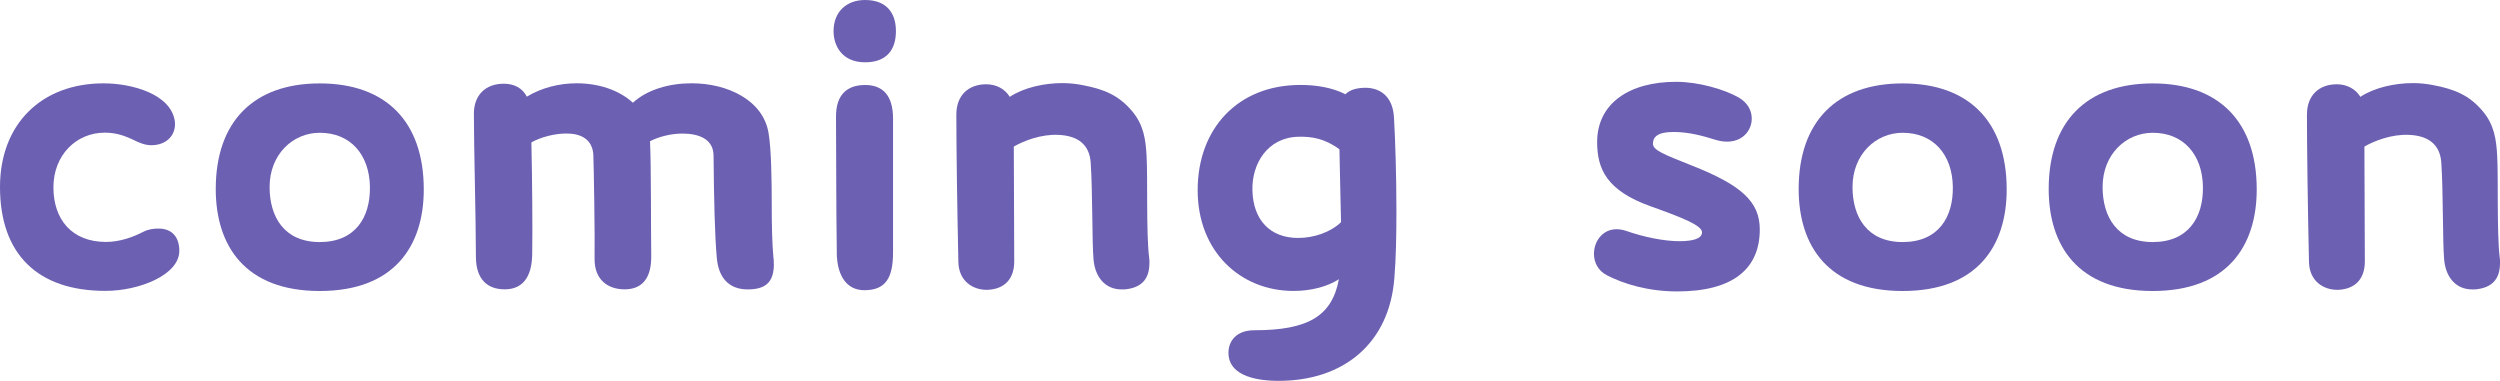
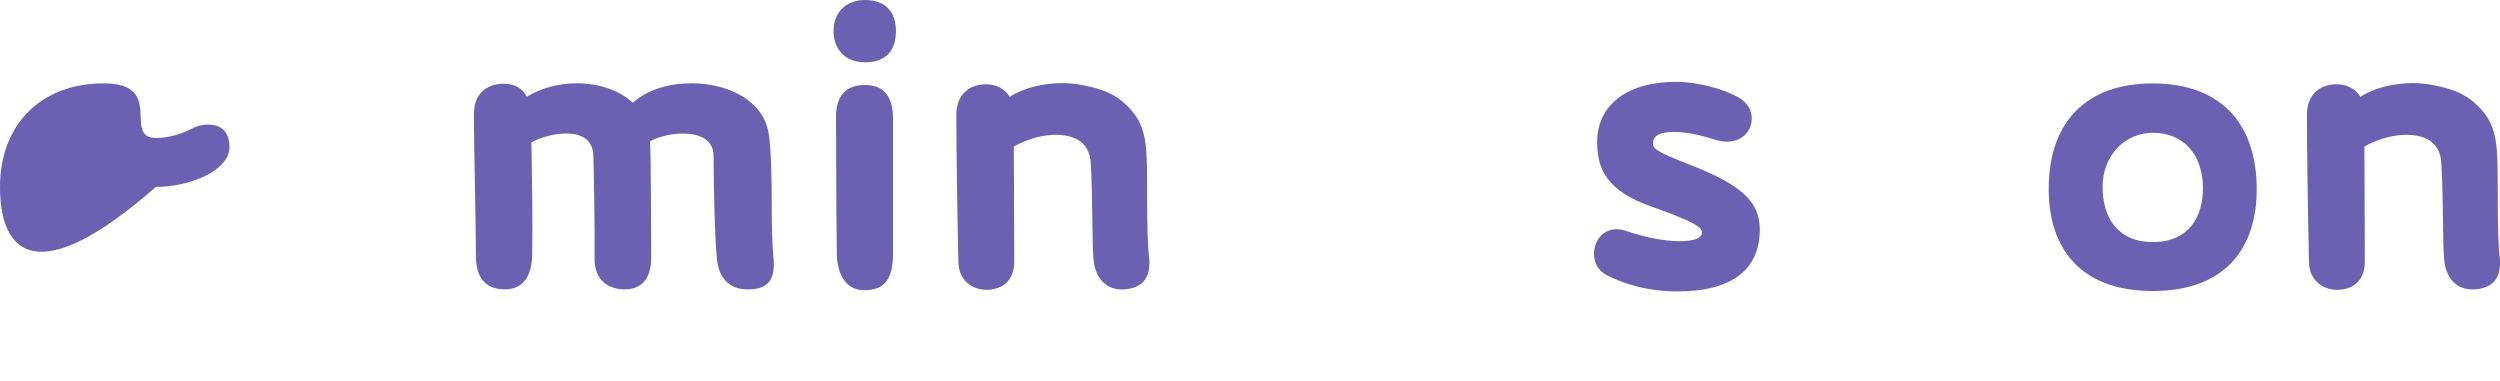
<svg xmlns="http://www.w3.org/2000/svg" id="b" data-name="レイヤー_2" viewBox="0 0 407.65 62.1">
  <g id="c" data-name="text">
    <g>
-       <path d="M0,30.49C0,20.26,6.73,13.59,16.89,13.59c4.69,0,11.02,1.78,11.62,6.2.26,2.31-1.45,3.89-3.83,3.89-1.12,0-2.11-.46-3.17-.99-1.19-.53-2.51-1.06-4.42-1.06-4.69,0-8.38,3.7-8.38,8.91s2.97,8.91,8.58,8.91c2.24,0,4.42-.79,6.07-1.65.92-.46,1.78-.53,2.51-.53,2.11,0,3.37,1.32,3.37,3.63,0,3.96-6.6,6.53-12.01,6.53C6.07,47.45,0,41.38,0,30.49Z" fill="#6c60b2" />
-       <path d="M35.18,30.82c0-11.02,6.2-17.22,16.96-17.22s16.96,6.2,16.96,17.29c0,9.24-4.82,16.56-16.96,16.56s-16.96-7.33-16.96-16.63ZM60.32,30.49c-.07-5.28-3.17-8.84-8.18-8.84-4.42,0-8.18,3.56-8.18,8.84,0,4.88,2.38,8.98,8.18,8.98s8.25-4.03,8.18-8.98Z" fill="#6c60b2" />
+       <path d="M0,30.49C0,20.26,6.73,13.59,16.89,13.59s2.97,8.91,8.58,8.91c2.24,0,4.42-.79,6.07-1.65.92-.46,1.78-.53,2.51-.53,2.11,0,3.37,1.32,3.37,3.63,0,3.96-6.6,6.53-12.01,6.53C6.07,47.45,0,41.38,0,30.49Z" fill="#6c60b2" />
      <path d="M126.19,43.03c0,3.1-1.45,4.16-4.29,4.16-3.1,0-4.75-1.98-5.02-5.15-.33-3.7-.46-9.44-.53-16.76-.07-2.64-2.44-3.5-5.08-3.5-1.91,0-3.89.53-5.28,1.25.2,3.96.13,13.79.2,18.61.07,4.09-1.78,5.54-4.36,5.54s-4.95-1.45-4.88-5.08c.07-3.3-.13-15.24-.2-16.83-.13-2.57-2.05-3.5-4.36-3.5-1.98,0-4.22.59-5.74,1.45.13,6.2.2,14.12.13,18.28-.07,3.89-1.72,5.68-4.49,5.68s-4.69-1.58-4.69-5.35c0-5.87-.33-17.95-.33-23.3,0-2.97,1.85-4.88,4.88-4.88,1.72,0,3.04.73,3.76,2.11,2.38-1.45,5.28-2.18,8.12-2.18,3.5,0,6.86,1.06,9.17,3.17,2.38-2.18,6-3.17,9.57-3.17,5.81,0,11.62,2.71,12.54,8.05.46,2.64.53,7.66.53,12.27,0,2.77.07,5.87.26,7.92.07.4.07.79.07,1.19Z" fill="#6c60b2" />
      <path d="M135.92,5.08c0-3.1,2.05-5.08,5.15-5.08,3.37,0,5.02,1.98,5.02,5.08s-1.58,5.08-5.02,5.08c-3.83,0-5.15-2.77-5.15-5.08ZM136.45,41.25c-.13-9.57-.07-14.32-.13-22.04-.07-3.96,1.98-5.35,4.75-5.35s4.55,1.58,4.55,5.48v21.84c0,4.29-1.32,6.14-4.69,6.14-2.71,0-4.42-2.11-4.49-6.07Z" fill="#6c60b2" />
      <path d="M187.42,42.9c0,2.51-1.19,4.03-4.03,4.29h-.53c-2.57,0-4.29-1.91-4.55-4.88-.26-3.04-.13-10.76-.46-15.77-.2-3.04-2.18-4.42-5.28-4.55-2.84-.13-5.68.99-7.26,1.91l.07,18.74c0,2.57-1.32,4.49-4.36,4.62h-.13c-2.24,0-4.55-1.39-4.62-4.55-.2-9.31-.33-18.61-.33-24.02,0-3.23,2.05-4.95,4.88-4.95,1.58,0,3.04.73,3.83,2.05,2.31-1.52,5.61-2.24,8.58-2.24,1.19,0,2.31.13,3.3.33,3.5.66,5.87,1.65,8.05,4.22,1.91,2.24,2.24,4.69,2.38,7.33.2,3.5-.07,12.41.4,16.43.07.33.07.73.07,1.06Z" fill="#6c60b2" />
-       <path d="M227.7,34.38c0,3.89-.07,7.85-.33,10.89-.79,10.69-8.25,16.83-18.88,16.83-4.42,0-8.18-1.19-8.18-4.55,0-1.98,1.32-3.7,4.22-3.7,8.78,0,12.67-2.31,13.79-8.32-1.85,1.19-4.49,1.91-7.39,1.91-8.65,0-15.64-6.4-15.64-16.43s6.53-17.16,16.76-17.16c2.51,0,5.15.4,7.33,1.52.73-.73,1.85-1.06,3.37-1.06,2.51.07,4.36,1.58,4.55,4.82.2,3.37.4,9.37.4,15.24ZM211.67,38.8c2.57,0,5.28-.92,7-2.57-.07-3.96-.2-7.92-.26-11.88-2.38-1.78-4.55-2.11-6.73-2.05-5.02.13-7.59,4.42-7.46,8.78.13,4.75,2.84,7.72,7.46,7.72Z" fill="#6c60b2" />
      <path d="M262.02,44.88c-1.45-.73-2.11-2.11-2.11-3.5,0-2.44,2.05-4.88,5.34-3.7,2.84.99,6.14,1.65,8.58,1.65,2.18,0,3.7-.4,3.7-1.45,0-1.12-3.17-2.38-8.32-4.22-7.26-2.57-8.78-6.14-8.78-10.49,0-6.34,5.28-9.83,12.87-9.83,3.7,0,7.92,1.25,10.23,2.57,1.45.86,2.11,2.11,2.11,3.43,0,2.38-2.24,4.62-6.01,3.43-1.72-.53-4.09-1.25-6.73-1.25-2.77,0-3.37.92-3.37,1.91,0,1.06,1.72,1.72,6.33,3.56,8.05,3.17,11.09,5.87,11.09,10.43,0,6.4-4.36,10.1-13.46,10.1-4.82,0-8.78-1.25-11.48-2.64Z" fill="#6c60b2" />
-       <path d="M293.29,30.82c0-11.02,6.2-17.22,16.96-17.22s16.96,6.2,16.96,17.29c0,9.24-4.82,16.56-16.96,16.56s-16.96-7.33-16.96-16.63ZM318.43,30.49c-.07-5.28-3.17-8.84-8.18-8.84-4.42,0-8.18,3.56-8.18,8.84,0,4.88,2.38,8.98,8.18,8.98s8.25-4.03,8.18-8.98Z" fill="#6c60b2" />
      <path d="M334.06,30.82c0-11.02,6.2-17.22,16.96-17.22s16.96,6.2,16.96,17.29c0,9.24-4.82,16.56-16.96,16.56s-16.96-7.33-16.96-16.63ZM359.21,30.49c-.07-5.28-3.17-8.84-8.18-8.84-4.42,0-8.18,3.56-8.18,8.84,0,4.88,2.38,8.98,8.18,8.98s8.25-4.03,8.18-8.98Z" fill="#6c60b2" />
      <path d="M407.65,42.9c0,2.51-1.19,4.03-4.03,4.29h-.53c-2.57,0-4.29-1.91-4.55-4.88-.26-3.04-.13-10.76-.46-15.77-.2-3.04-2.18-4.42-5.28-4.55-2.84-.13-5.68.99-7.26,1.91l.07,18.74c0,2.57-1.32,4.49-4.36,4.62h-.13c-2.24,0-4.55-1.39-4.62-4.55-.2-9.31-.33-18.61-.33-24.02,0-3.23,2.05-4.95,4.88-4.95,1.58,0,3.04.73,3.83,2.05,2.31-1.52,5.61-2.24,8.58-2.24,1.19,0,2.31.13,3.3.33,3.5.66,5.87,1.65,8.05,4.22,1.91,2.24,2.24,4.69,2.38,7.33.2,3.5-.07,12.41.4,16.43.07.33.07.73.07,1.06Z" fill="#6c60b2" />
    </g>
  </g>
</svg>